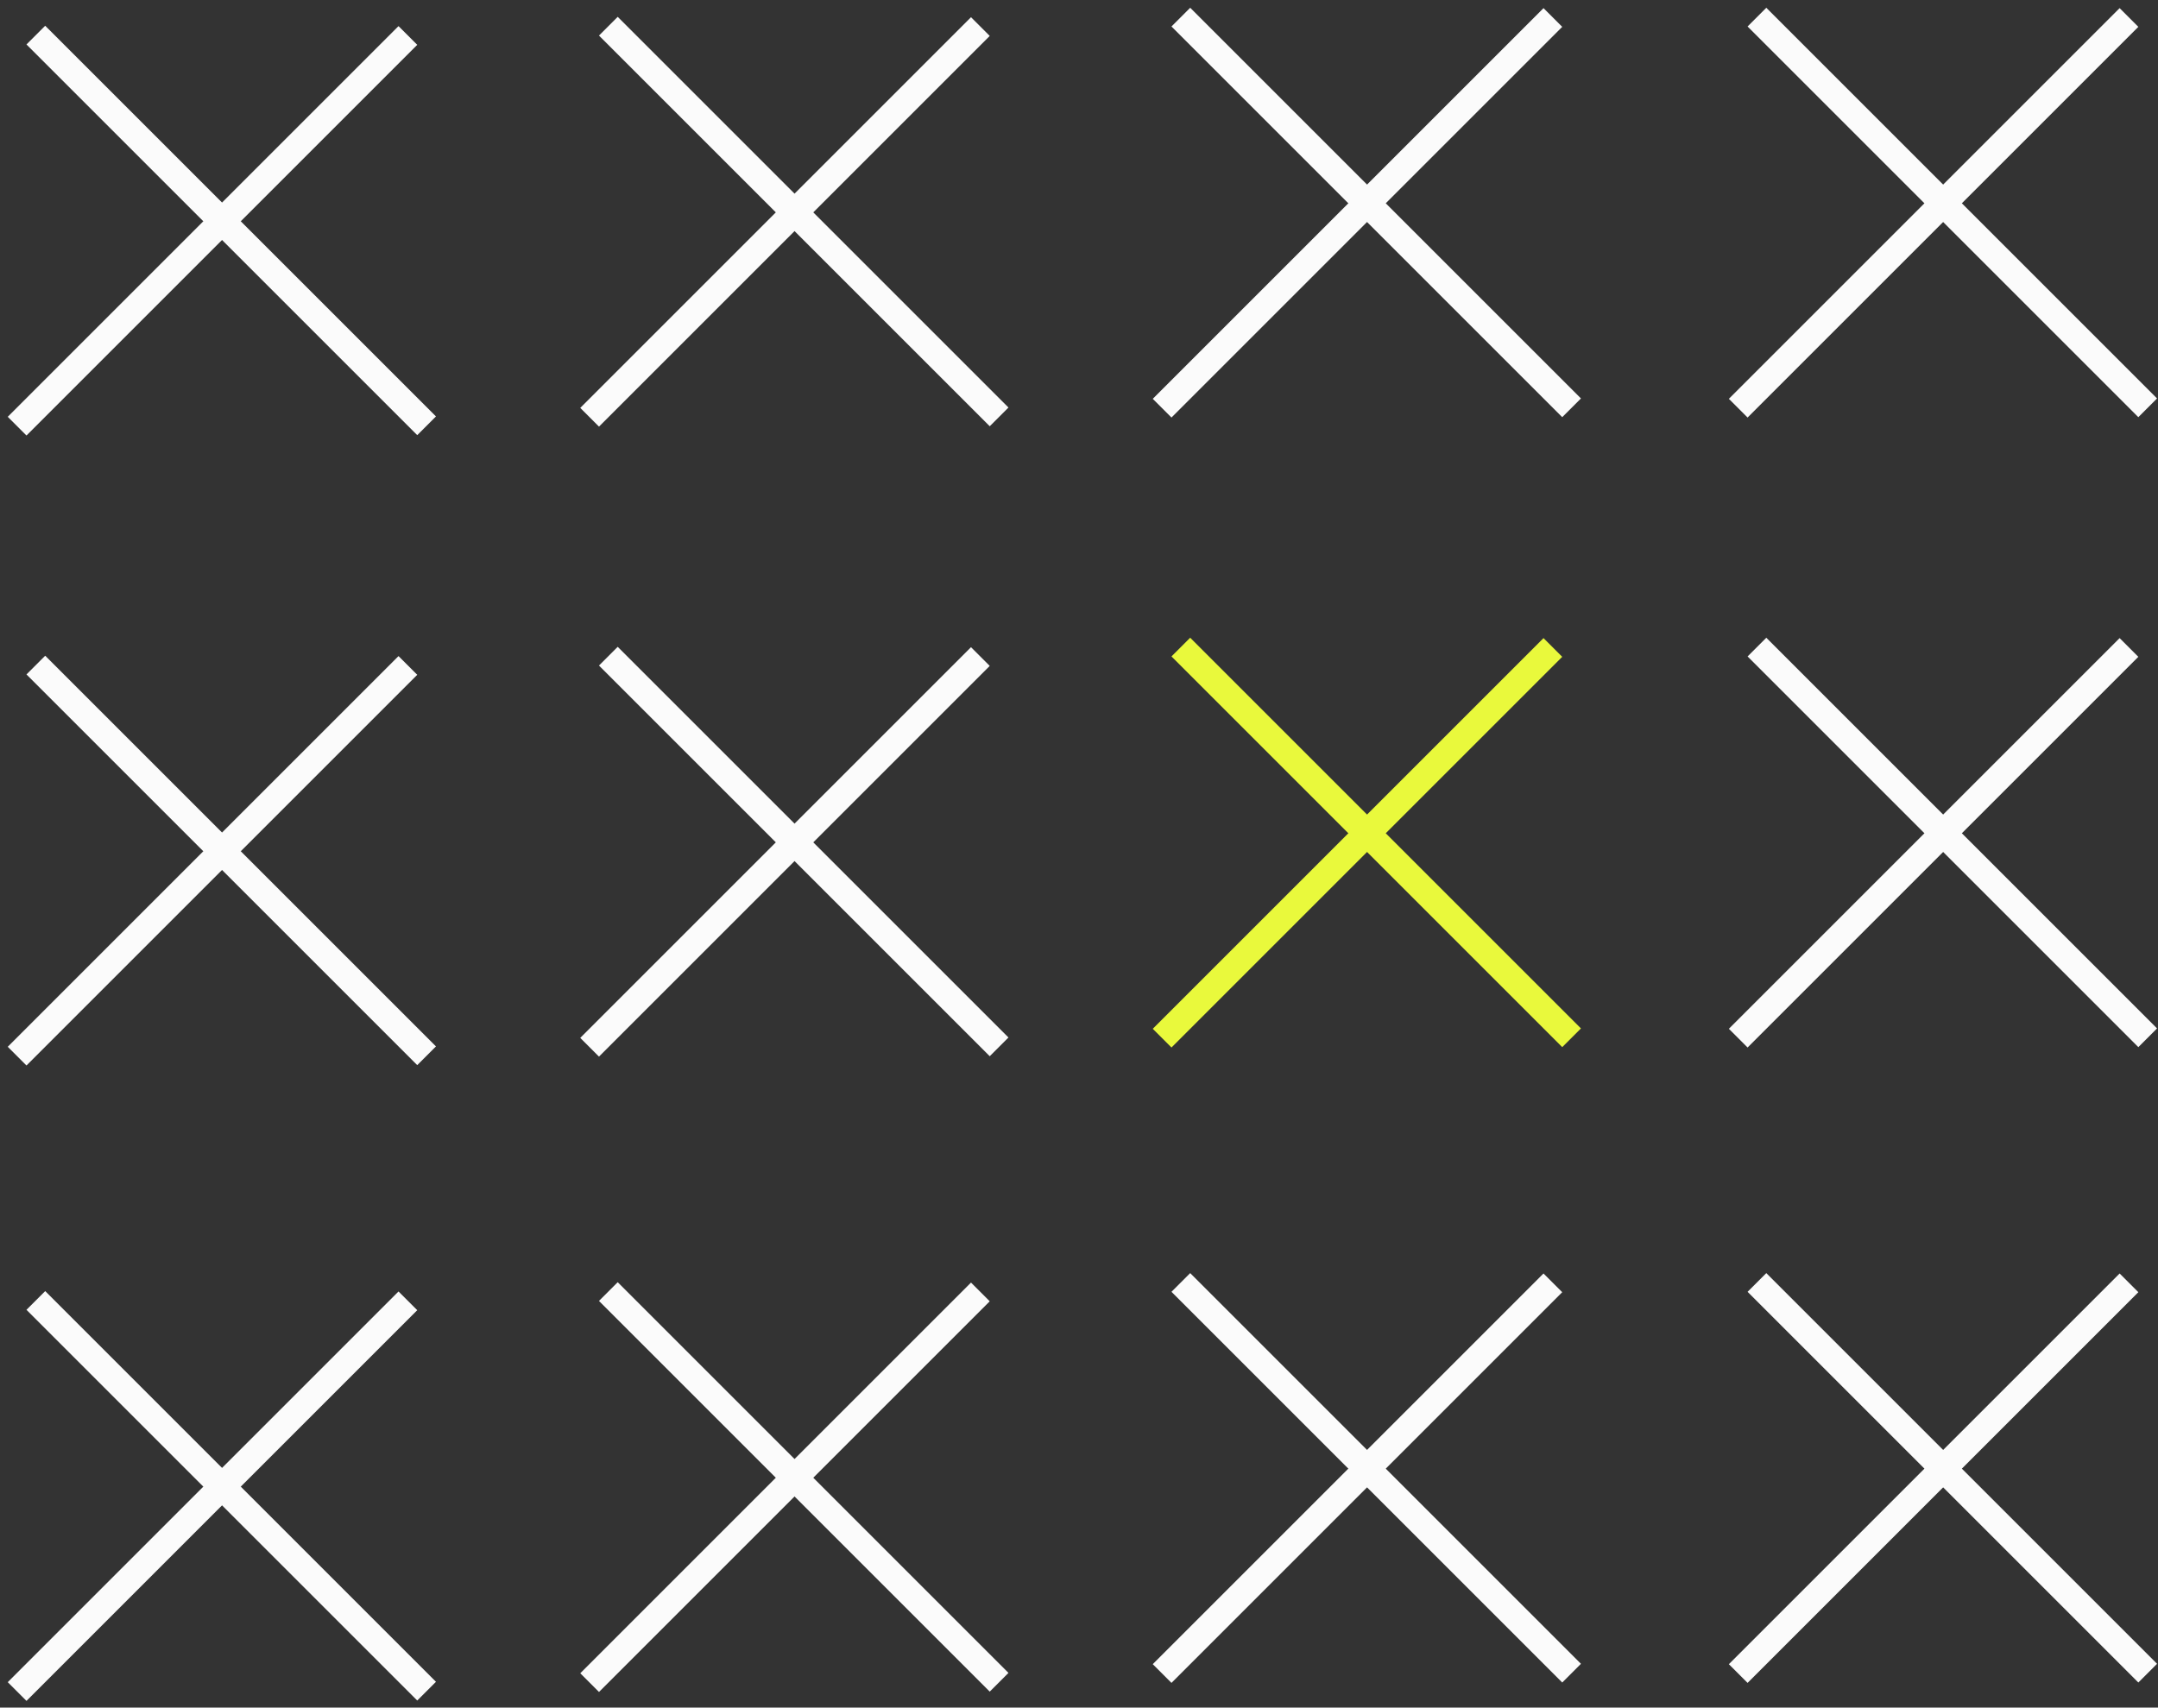
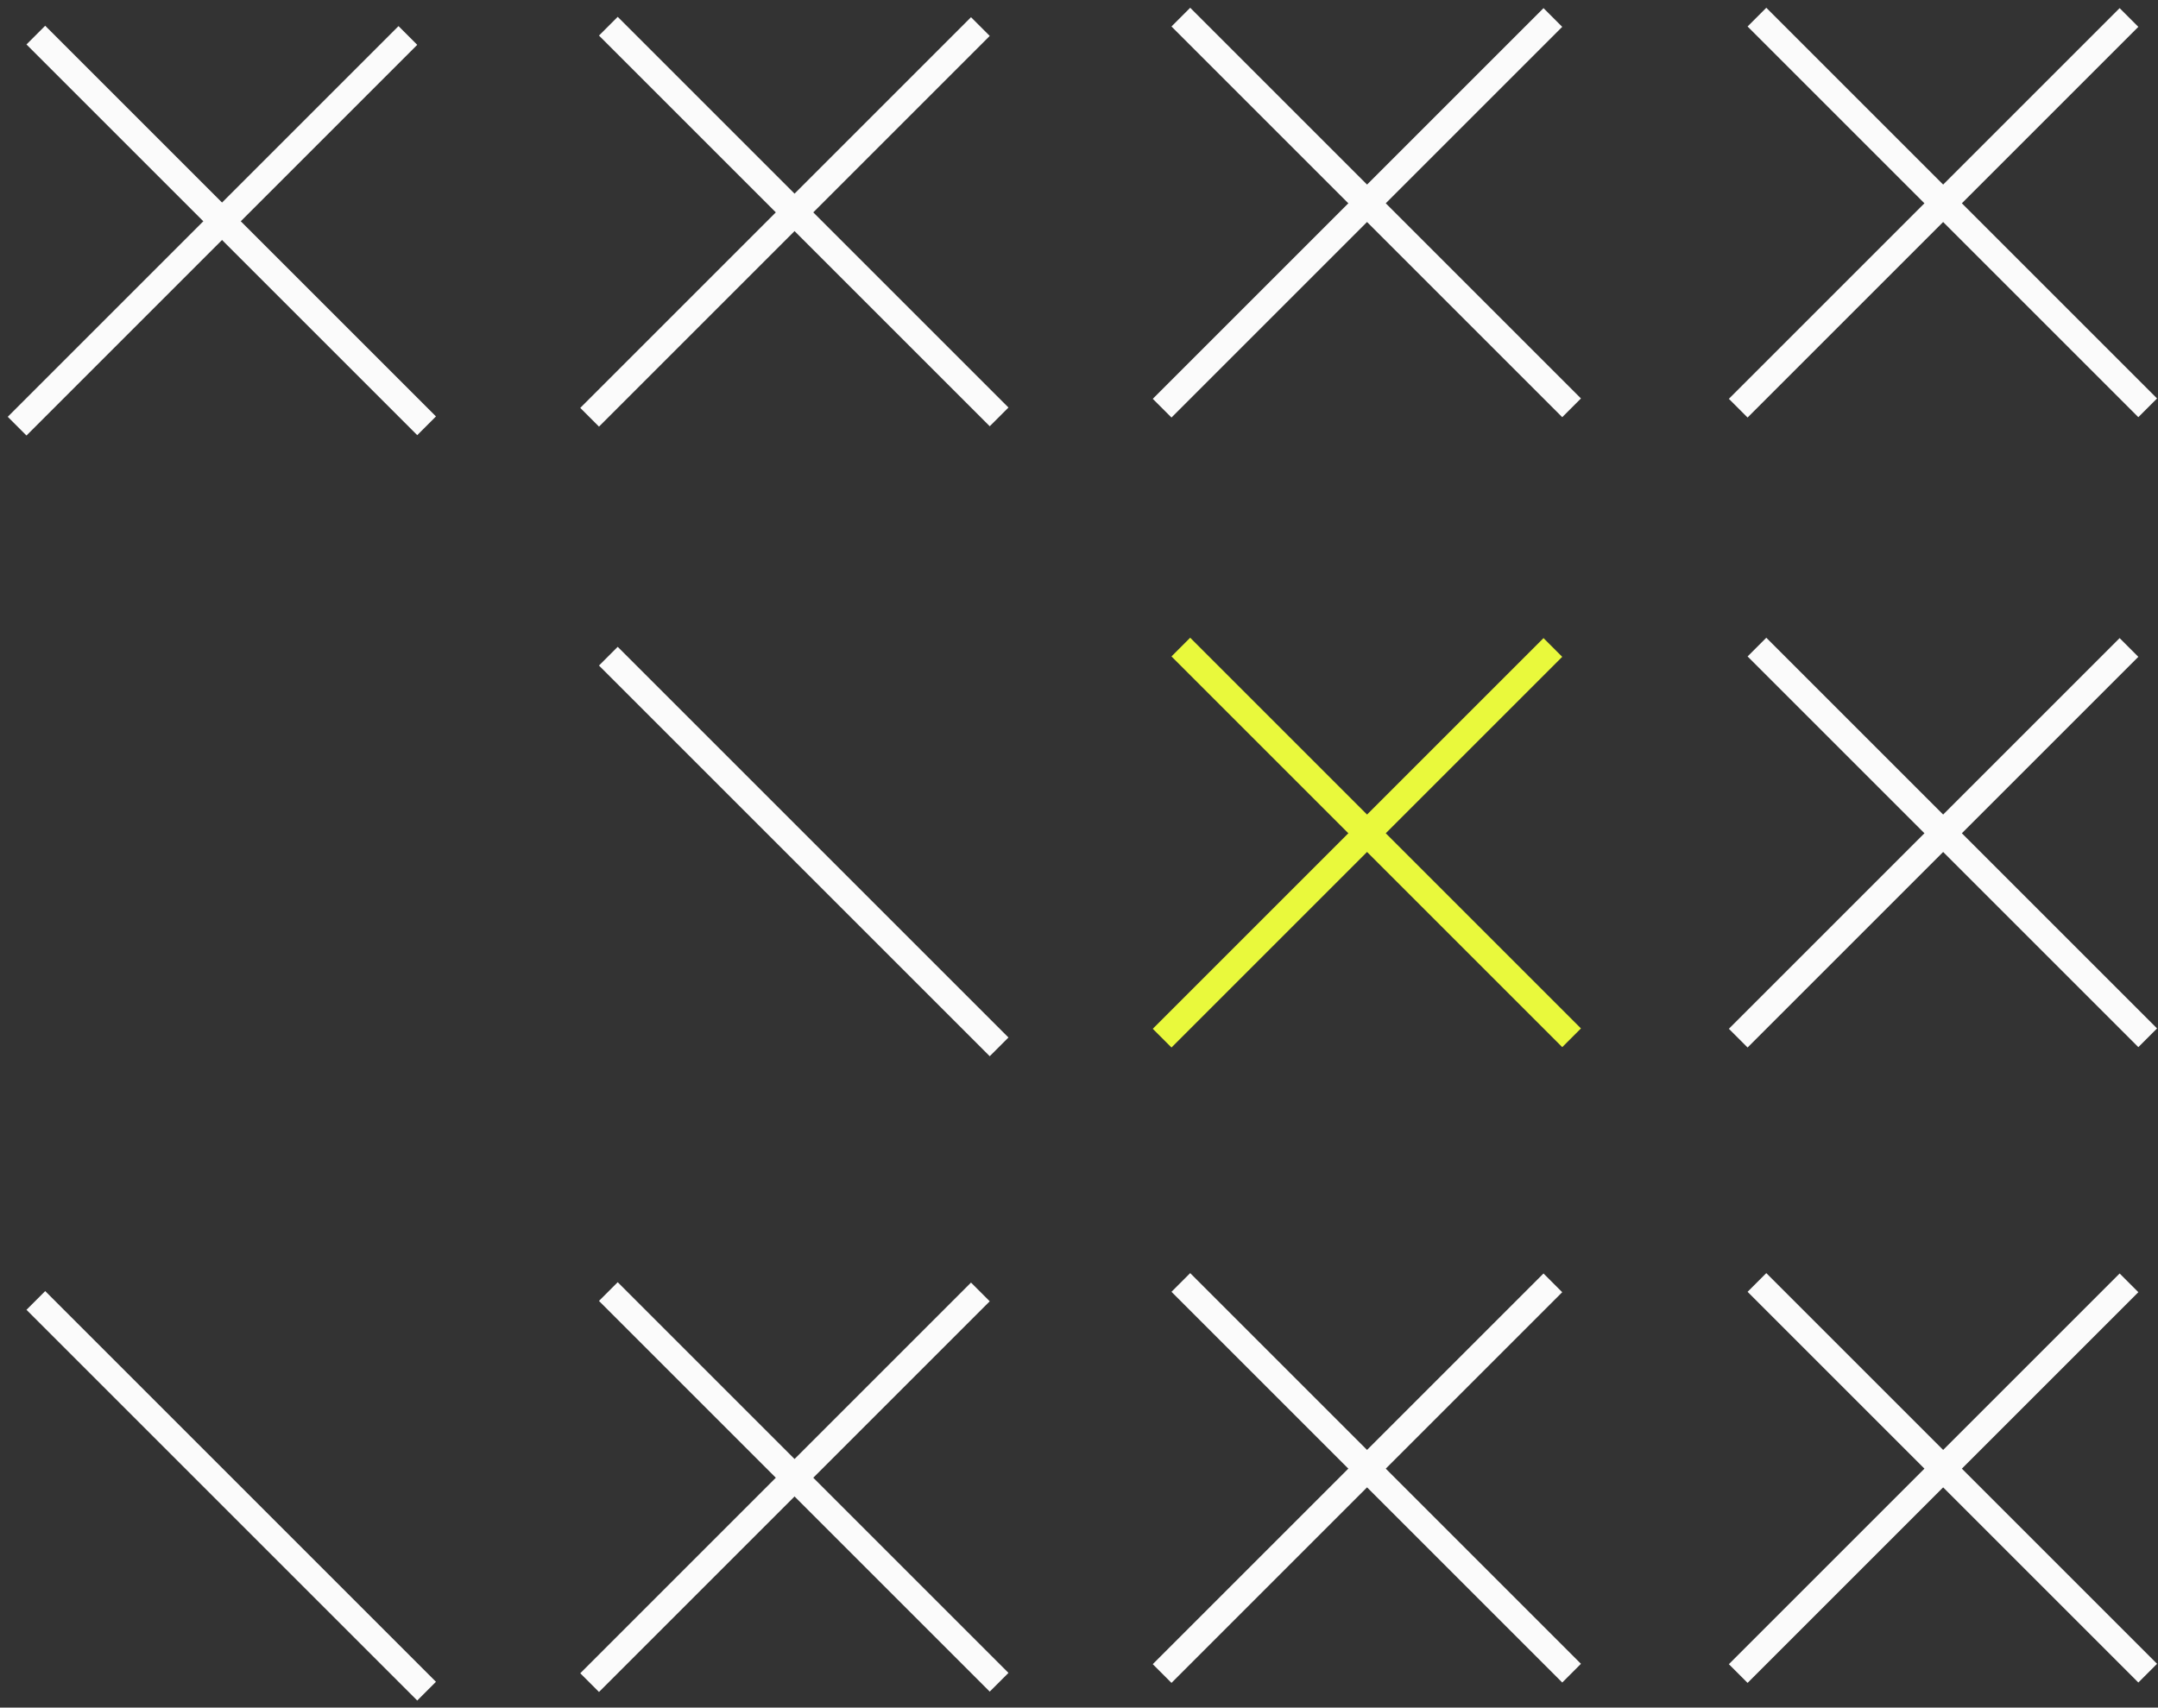
<svg xmlns="http://www.w3.org/2000/svg" width="163" height="129" viewBox="0 0 163 129" fill="none">
  <rect x="0" y="0" width="163" height="129" fill="#333333" stroke="none" />
  <line x1="2.707" y1="2.652" x2="32.222" y2="32.166" stroke="#FBFBFB" stroke-width="2" />
  <line x1="1.293" y1="32.194" x2="30.808" y2="2.68" stroke="#FBFBFB" stroke-width="2" />
  <line x1="132.707" y1="1.293" x2="162.222" y2="30.808" stroke="#FBFBFB" stroke-width="2" />
  <line x1="131.293" y1="30.836" x2="160.808" y2="1.321" stroke="#FBFBFB" stroke-width="2" />
  <line x1="45.95" y1="1.979" x2="75.465" y2="31.494" stroke="#FBFBFB" stroke-width="2" />
  <line x1="44.536" y1="31.522" x2="74.05" y2="2.007" stroke="#FBFBFB" stroke-width="2" />
  <line x1="89.192" y1="1.293" x2="118.707" y2="30.808" stroke="#FBFBFB" stroke-width="2" />
  <line x1="87.778" y1="30.836" x2="117.293" y2="1.321" stroke="#FBFBFB" stroke-width="2" />
-   <line x1="2.707" y1="50.243" x2="32.222" y2="79.758" stroke="#FBFBFB" stroke-width="2" />
-   <line x1="1.293" y1="79.786" x2="30.808" y2="50.271" stroke="#FBFBFB" stroke-width="2" />
  <line x1="132.707" y1="48.884" x2="162.222" y2="78.399" stroke="#FBFBFB" stroke-width="2" />
  <line x1="131.293" y1="78.427" x2="160.808" y2="48.912" stroke="#FBFBFB" stroke-width="2" />
  <line x1="45.95" y1="49.571" x2="75.465" y2="79.085" stroke="#FBFBFB" stroke-width="2" />
-   <line x1="44.536" y1="79.114" x2="74.05" y2="49.599" stroke="#FBFBFB" stroke-width="2" />
  <line x1="89.192" y1="48.884" x2="118.707" y2="78.399" stroke="#E9F93C" stroke-width="2" />
  <line x1="87.778" y1="78.427" x2="117.293" y2="48.912" stroke="#E9F93C" stroke-width="2" />
  <line x1="2.707" y1="98.243" x2="32.222" y2="127.758" stroke="#FBFBFB" stroke-width="2" />
-   <line x1="1.293" y1="127.786" x2="30.808" y2="98.271" stroke="#FBFBFB" stroke-width="2" />
  <line x1="132.707" y1="96.884" x2="162.222" y2="126.399" stroke="#FBFBFB" stroke-width="2" />
  <line x1="131.293" y1="126.427" x2="160.808" y2="96.912" stroke="#FBFBFB" stroke-width="2" />
  <line x1="45.95" y1="97.571" x2="75.465" y2="127.086" stroke="#FBFBFB" stroke-width="2" />
  <line x1="44.536" y1="127.114" x2="74.05" y2="97.599" stroke="#FBFBFB" stroke-width="2" />
  <line x1="89.192" y1="96.884" x2="118.707" y2="126.399" stroke="#FBFBFB" stroke-width="2" />
  <line x1="87.778" y1="126.427" x2="117.293" y2="96.912" stroke="#FBFBFB" stroke-width="2" />
</svg>